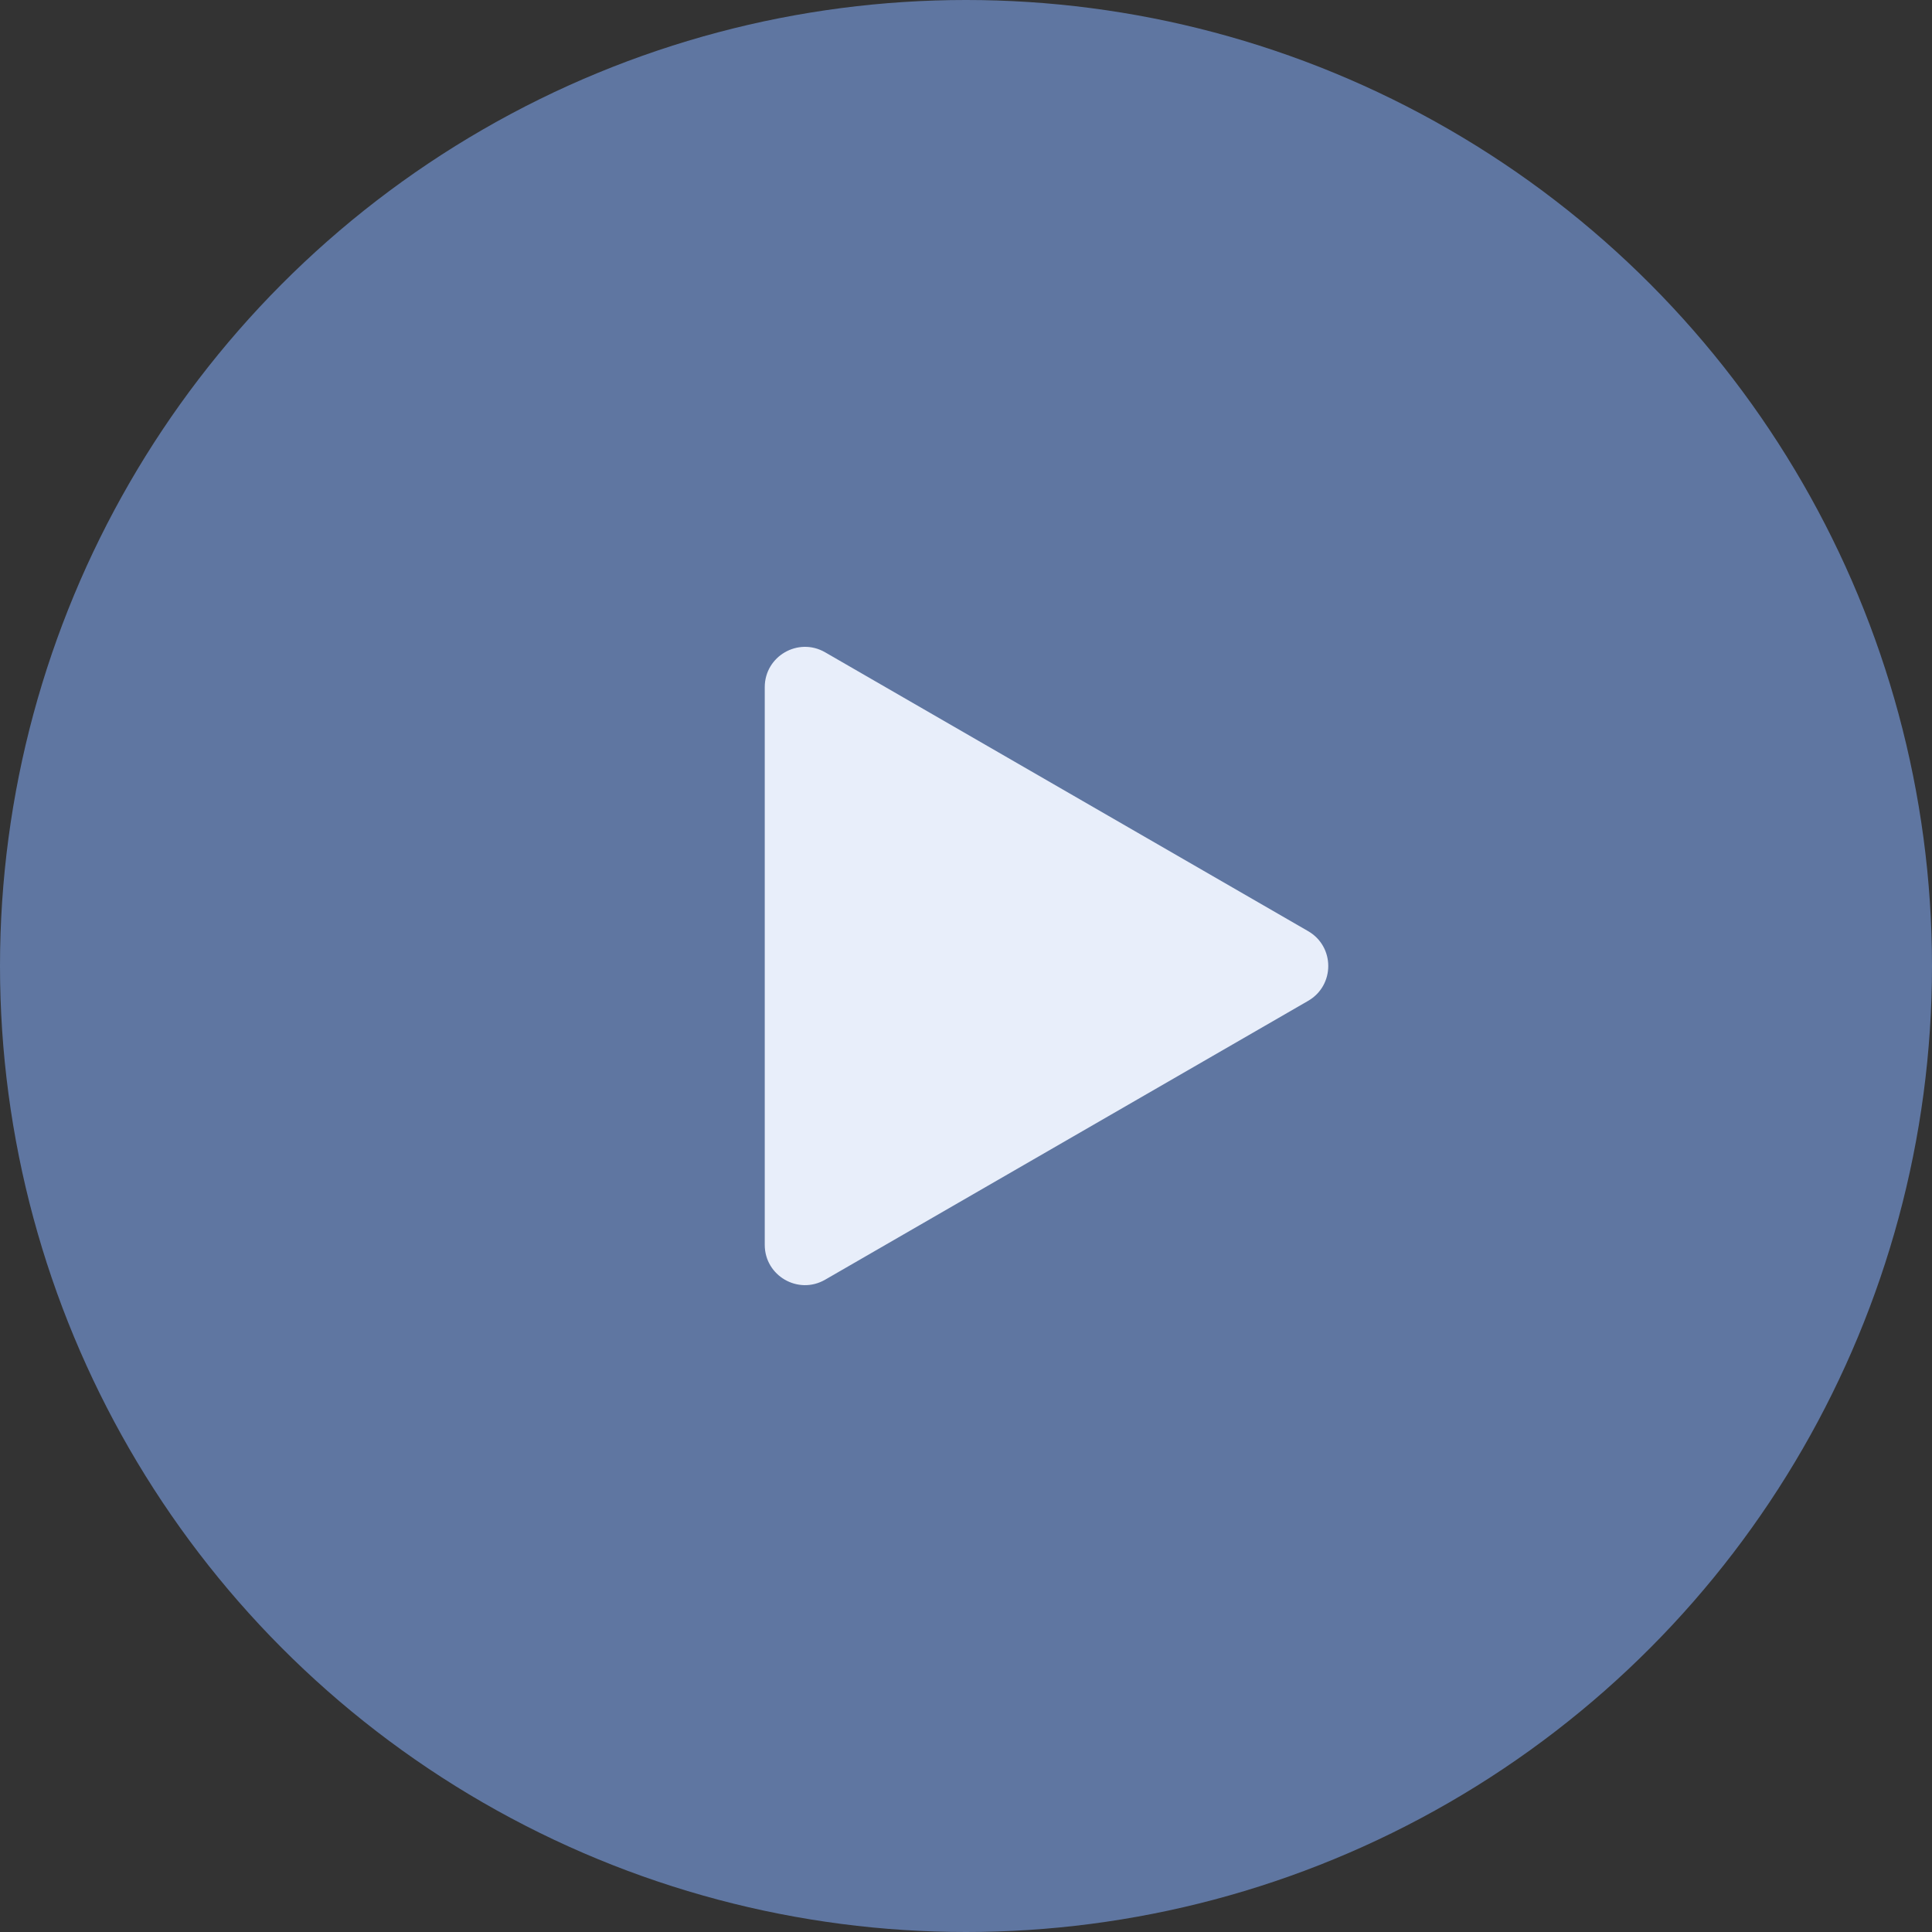
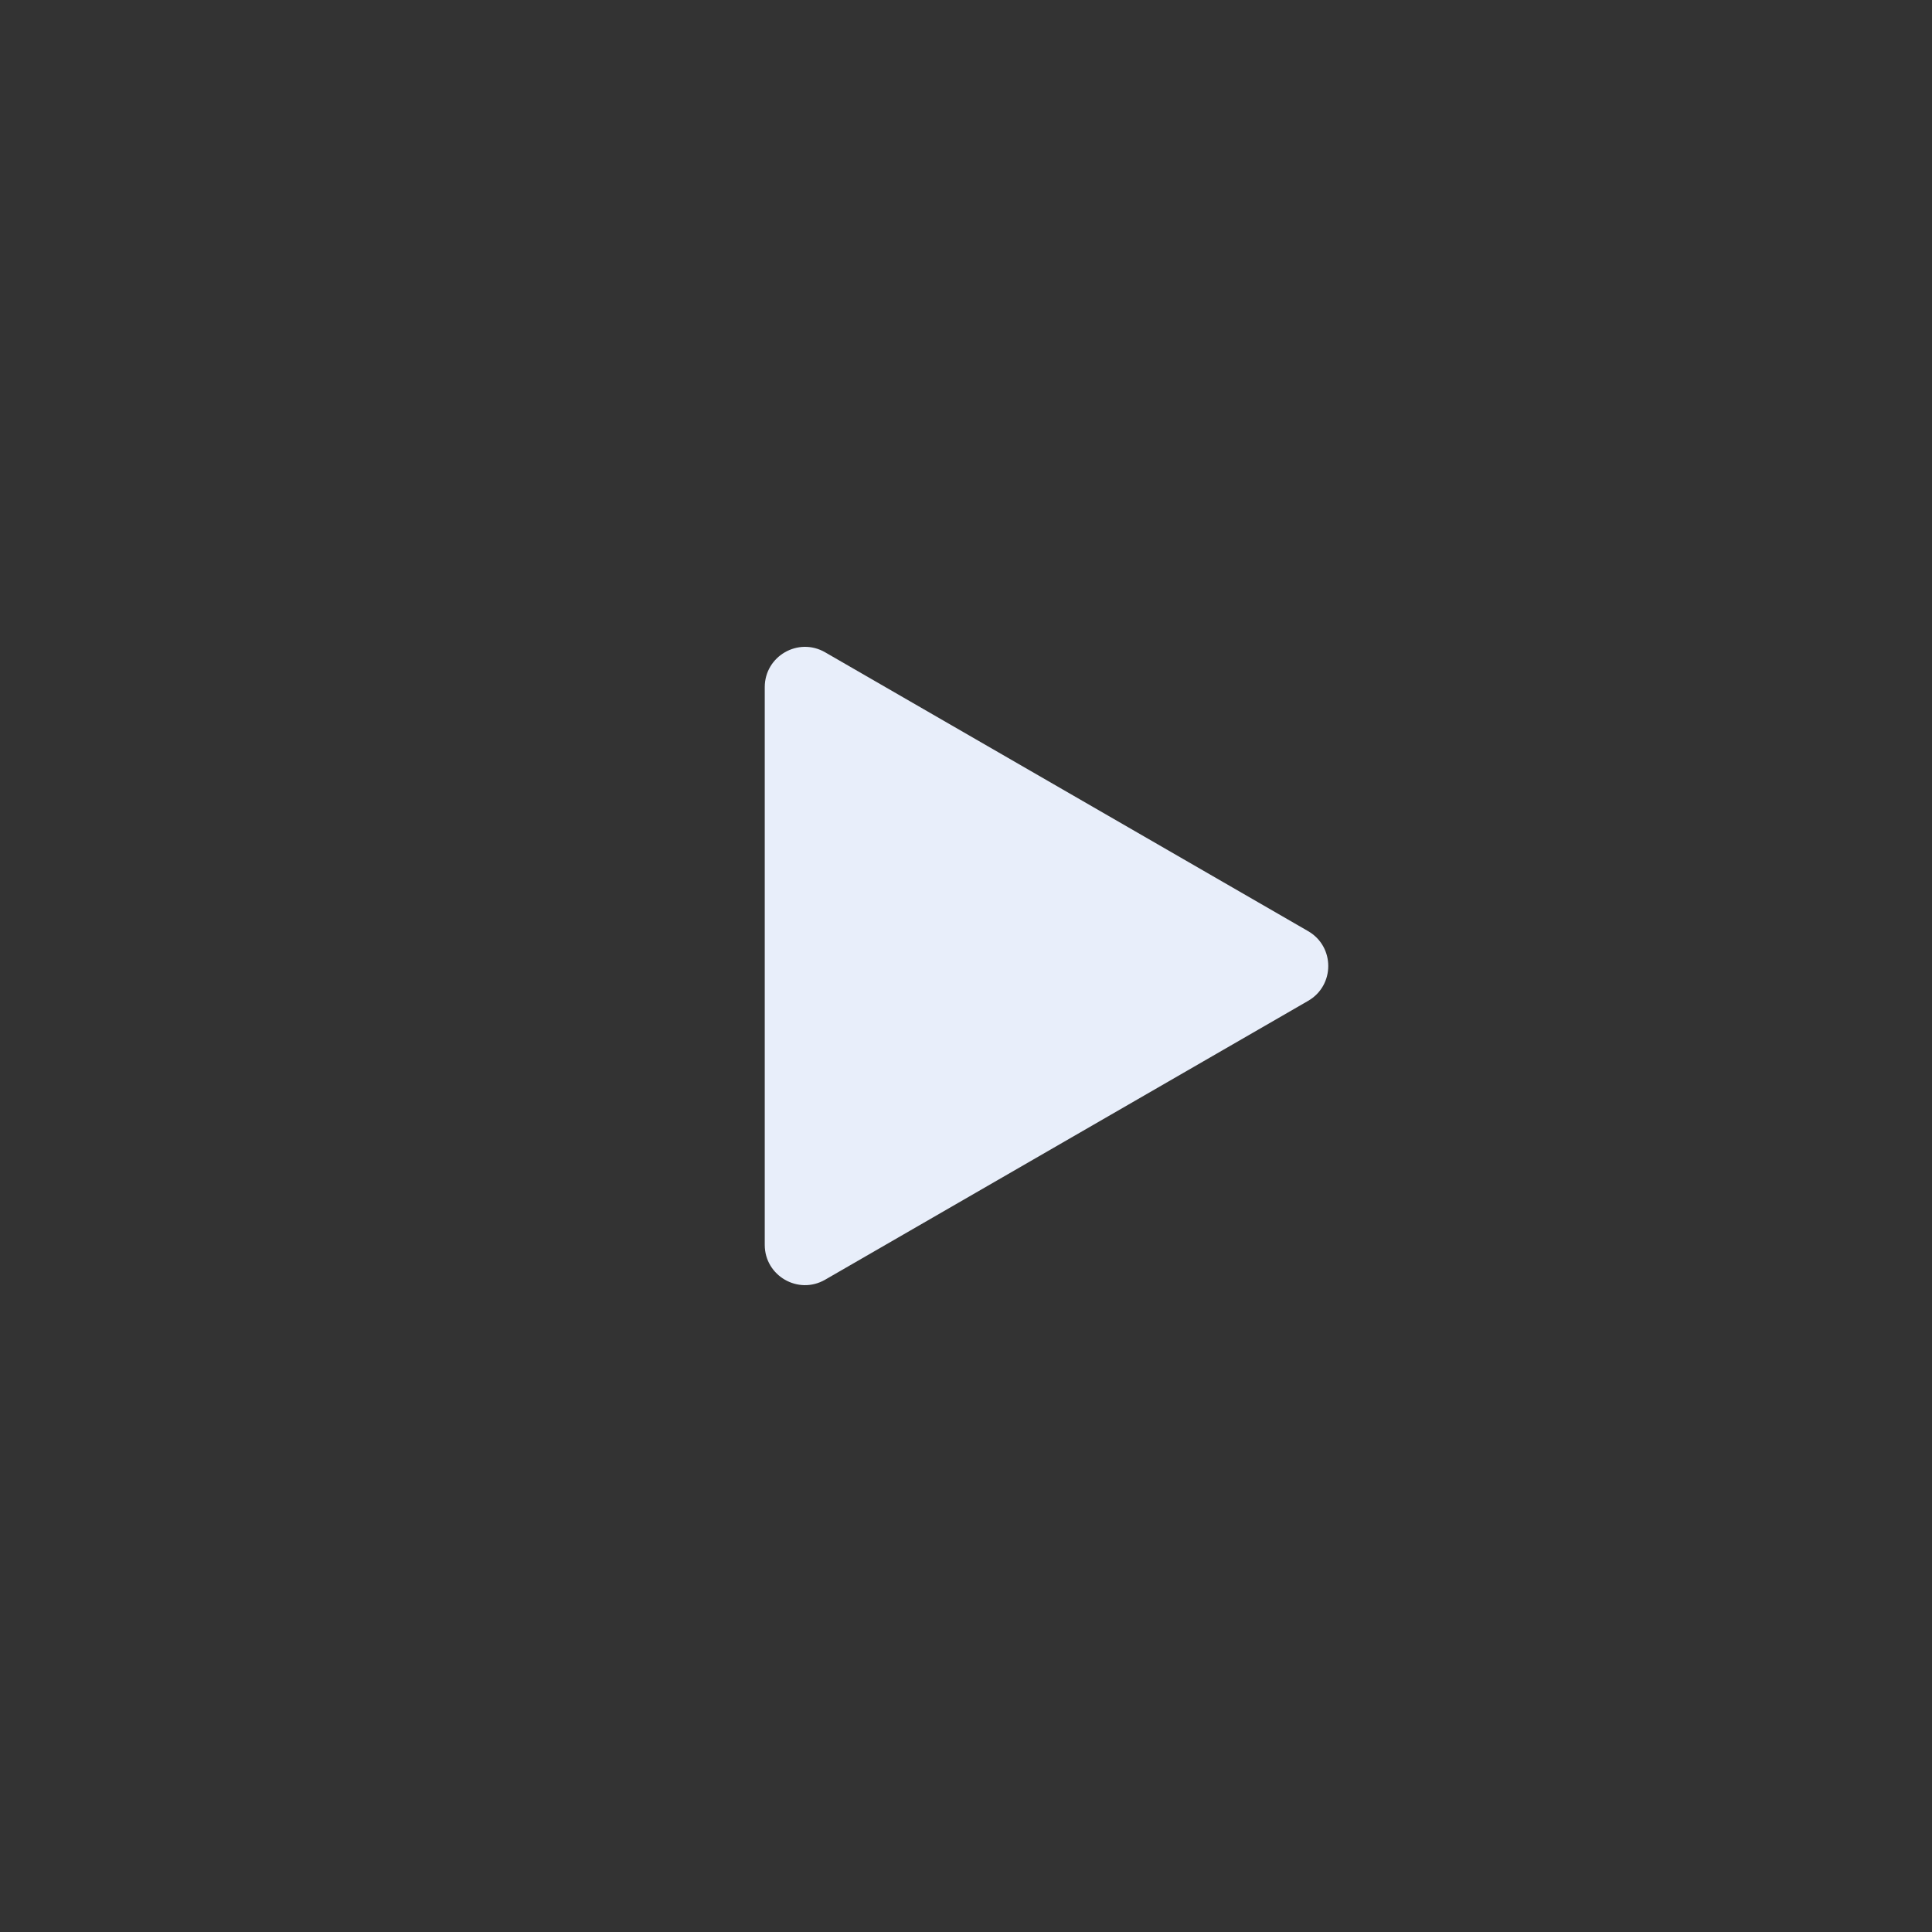
<svg xmlns="http://www.w3.org/2000/svg" width="48" height="48" viewBox="0 0 48 48" fill="none">
  <rect x="0" y="0" width="48" height="48" fill="#333333" stroke="none" />
-   <circle cx="24" cy="24" r="24" fill="#5F76A1" />
  <path d="M32.5 23.134C33.167 23.519 33.167 24.481 32.5 24.866L20.5 31.794C19.833 32.179 19 31.698 19 30.928L19 17.072C19 16.302 19.833 15.821 20.5 16.206L32.5 23.134Z" fill="#E8EEFA" />
</svg>